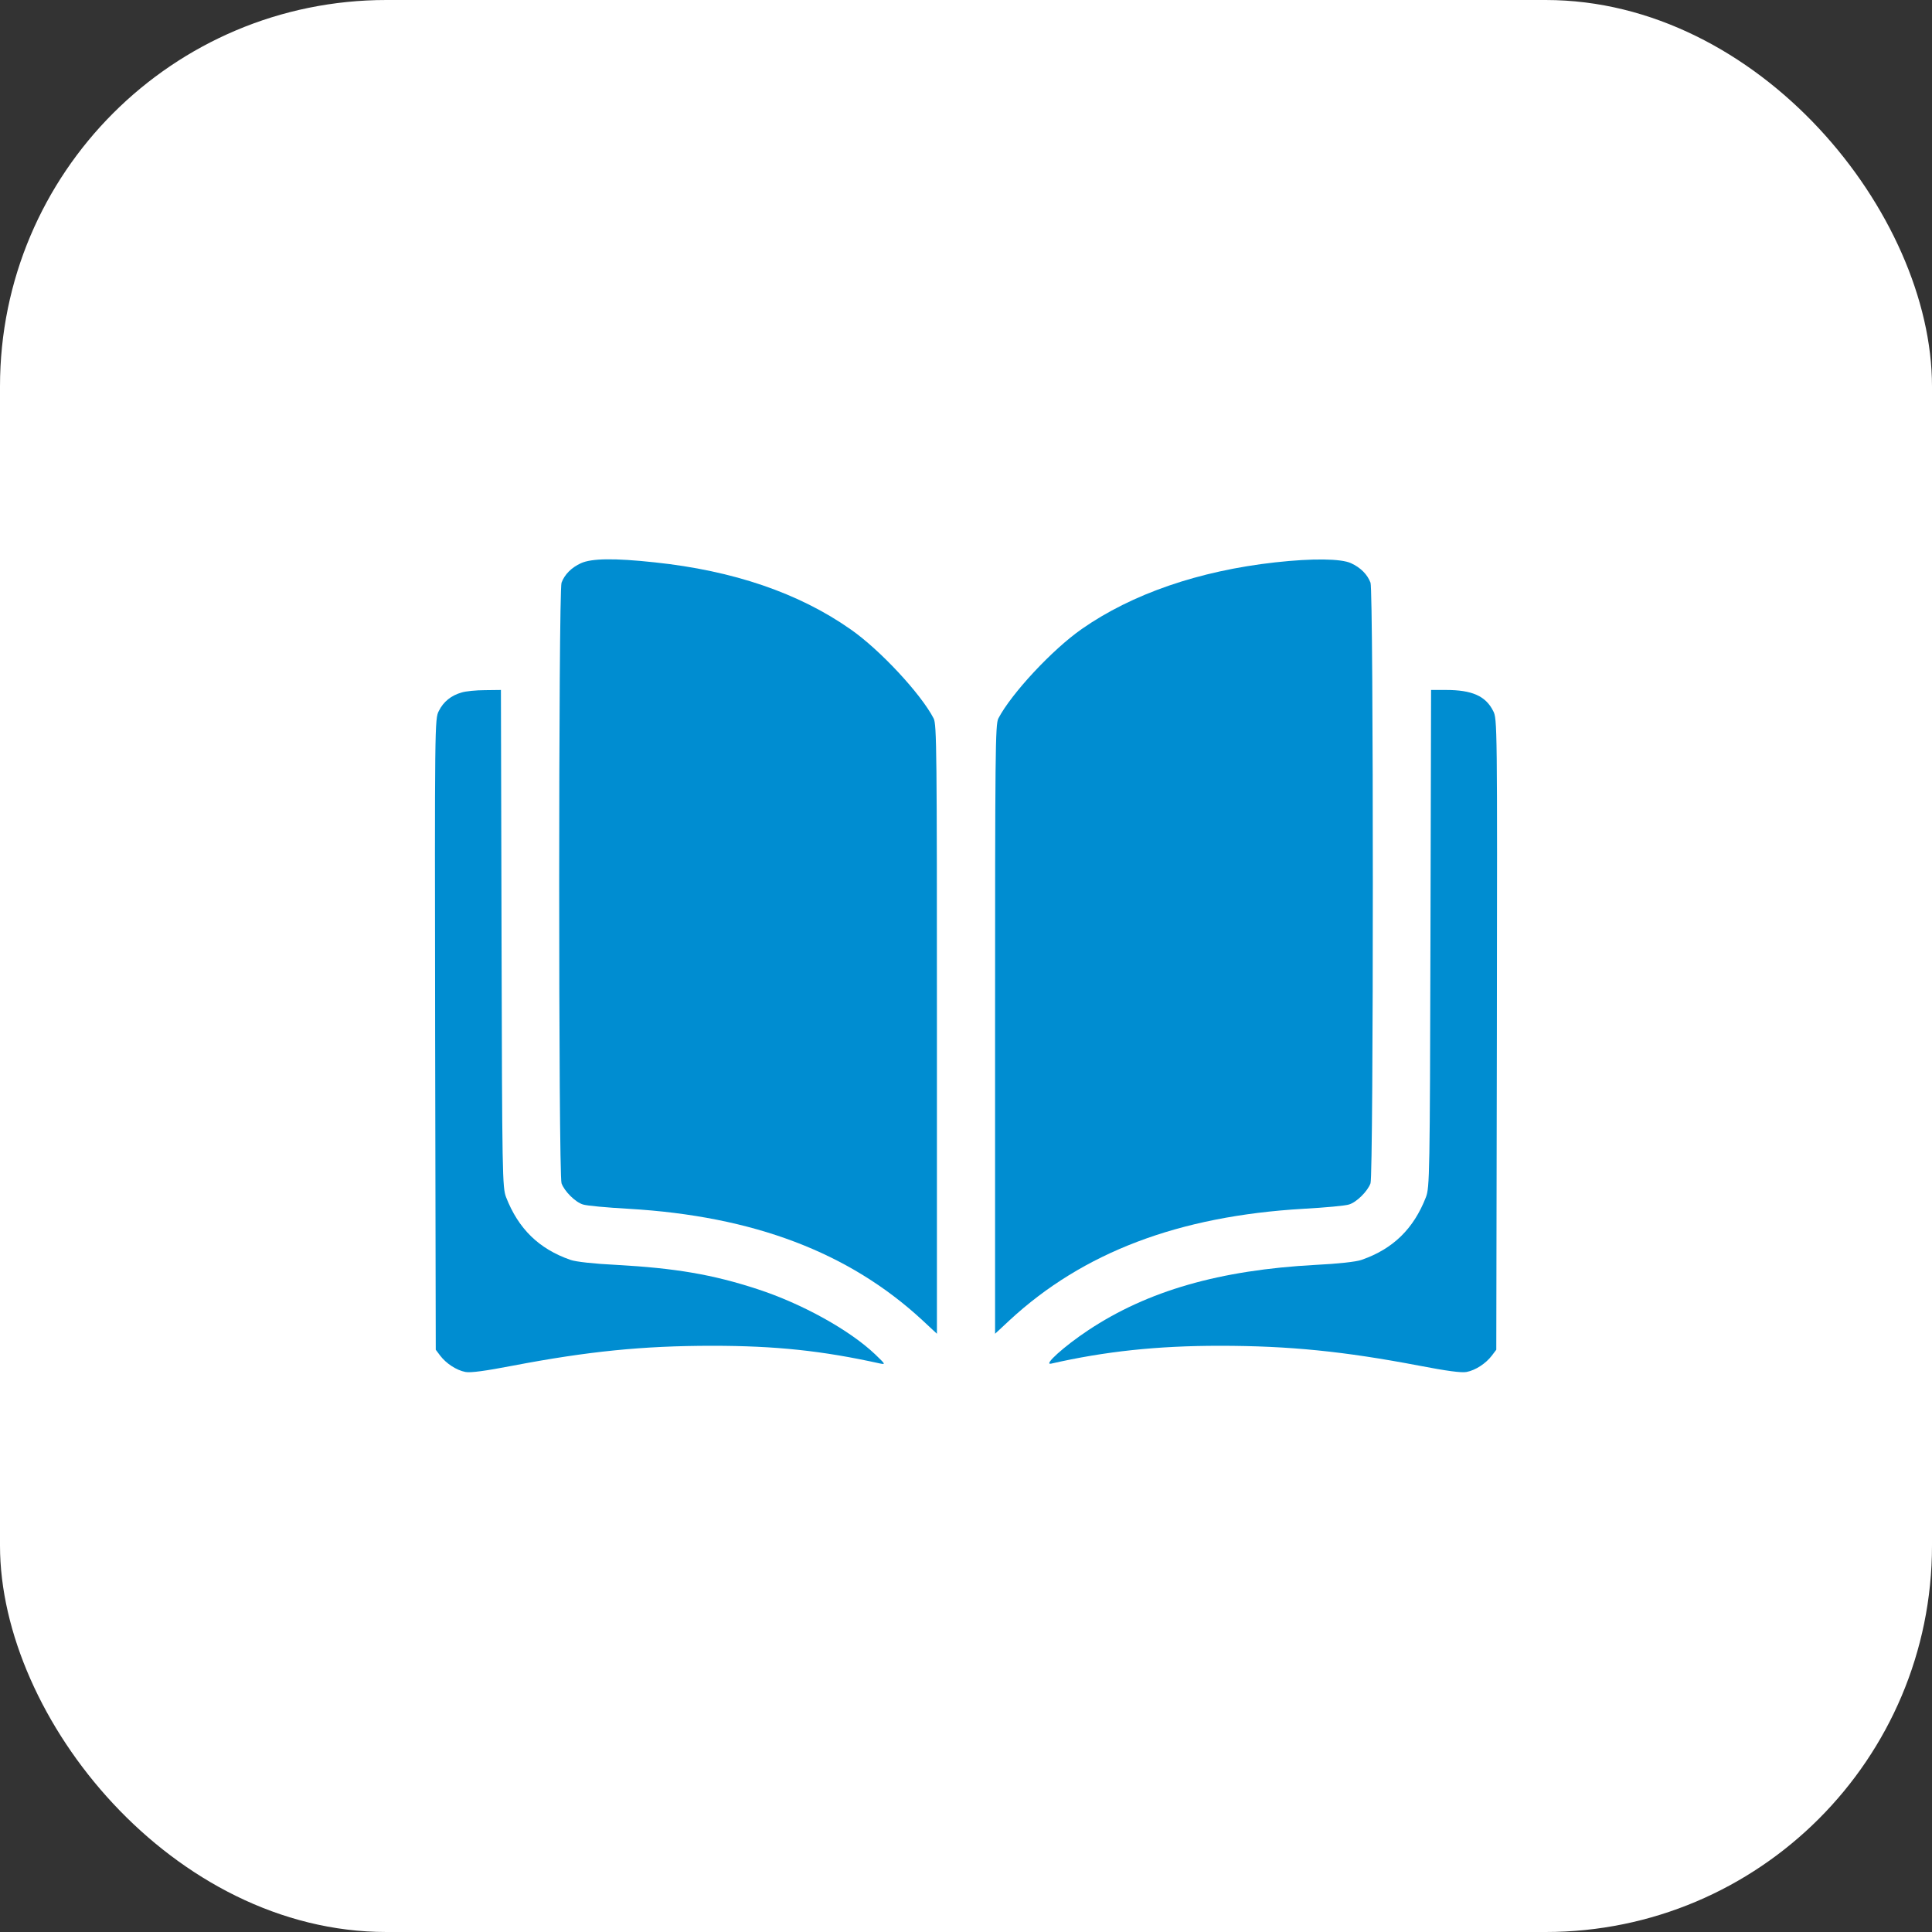
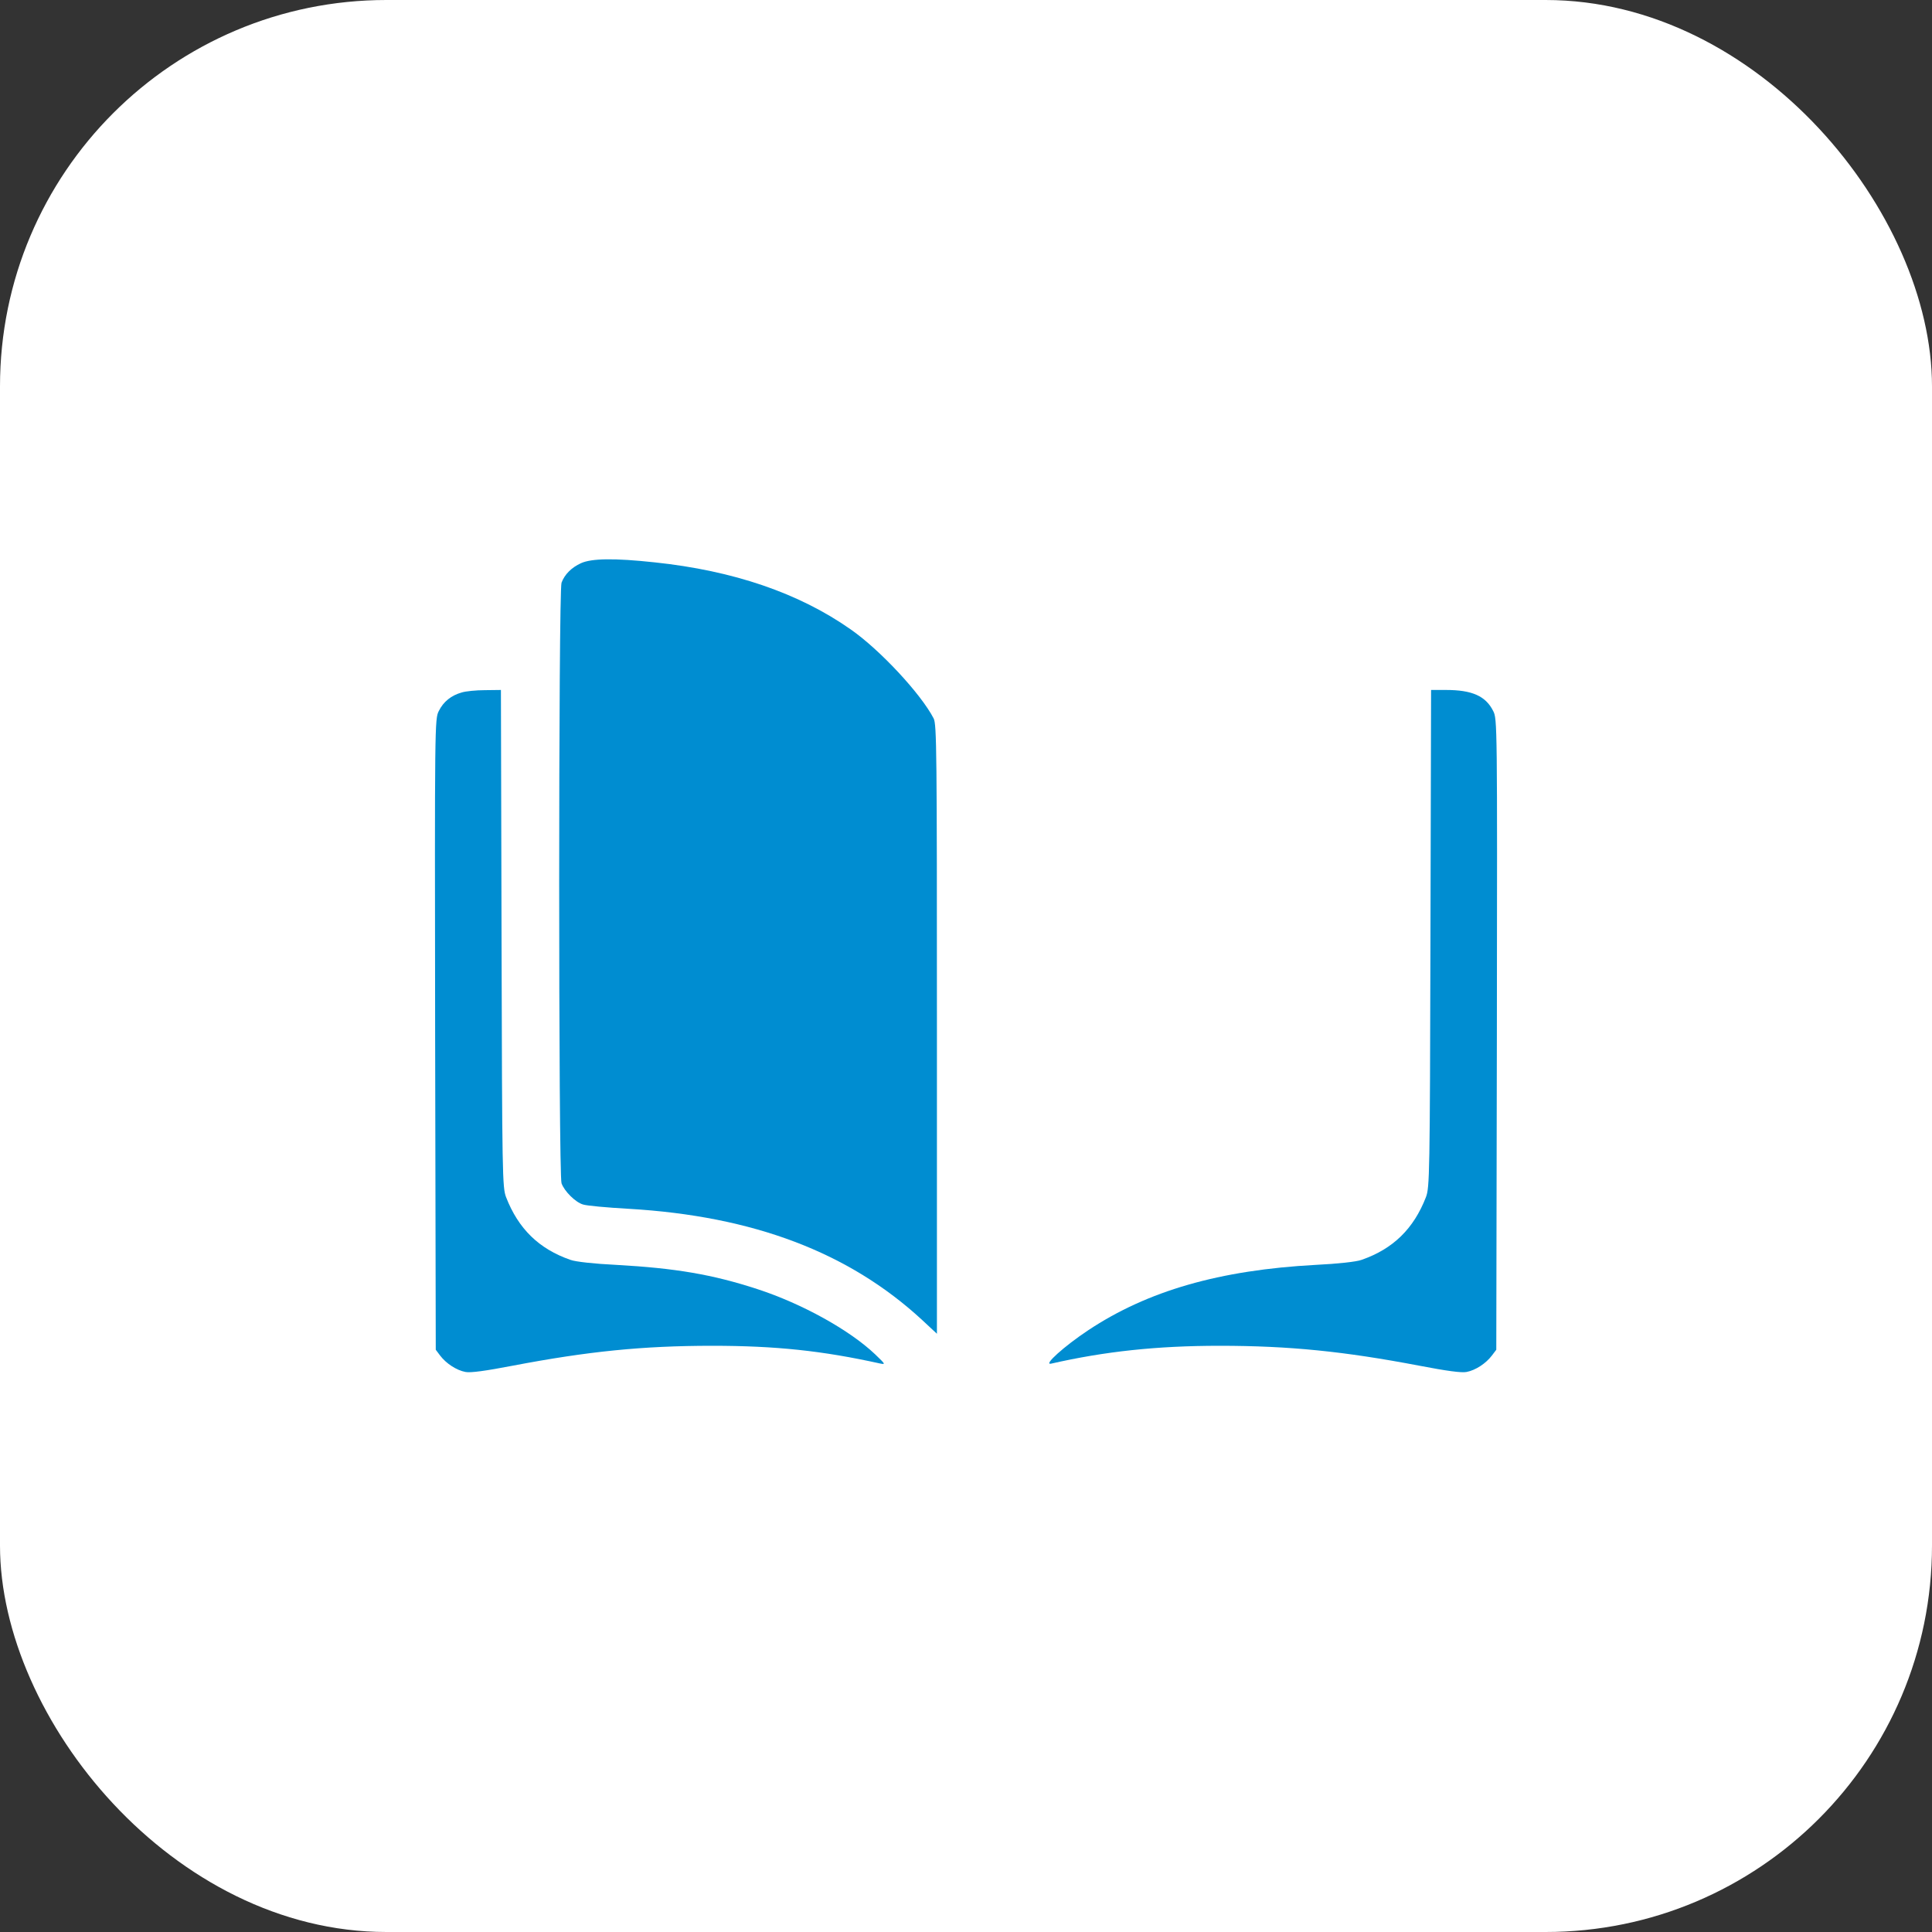
<svg xmlns="http://www.w3.org/2000/svg" width="40" height="40" viewBox="0 0 40 40" fill="none">
  <rect x="0" y="0" width="40" height="40" fill="#333333" stroke="none" />
  <rect width="40" height="40" rx="8" fill="white" />
  <path d="M12.029 11.66C11.832 11.75 11.69 11.892 11.626 12.064C11.561 12.236 11.561 24.327 11.626 24.499C11.686 24.666 11.913 24.89 12.068 24.937C12.141 24.963 12.571 25.002 13.018 25.027C15.6 25.178 17.577 25.93 19.093 27.33L19.398 27.614V21.311C19.398 15.553 19.394 14.998 19.33 14.874C19.068 14.367 18.217 13.451 17.611 13.03C16.541 12.278 15.179 11.814 13.555 11.643C12.713 11.552 12.248 11.561 12.029 11.66Z" fill="#008DD1" />
-   <path d="M26.402 11.643C24.821 11.819 23.438 12.296 22.398 13.022C21.783 13.451 20.937 14.363 20.67 14.874C20.606 14.998 20.602 15.553 20.602 21.311V27.614L20.907 27.33C22.423 25.93 24.4 25.178 26.982 25.027C27.434 25.002 27.859 24.963 27.932 24.937C28.087 24.89 28.314 24.666 28.375 24.499C28.439 24.327 28.439 12.236 28.375 12.064C28.31 11.892 28.168 11.75 27.971 11.66C27.765 11.565 27.176 11.557 26.402 11.643Z" fill="#008DD1" />
  <path d="M9.559 14.337C9.344 14.397 9.181 14.526 9.086 14.719C9 14.882 9 14.973 9.009 21.414L9.022 27.945L9.112 28.065C9.236 28.229 9.451 28.37 9.636 28.405C9.743 28.426 10.053 28.383 10.611 28.276C12.167 27.979 13.306 27.863 14.745 27.863C16.064 27.863 17.027 27.966 18.217 28.229C18.341 28.254 18.333 28.246 18.118 28.039C17.59 27.537 16.605 26.991 15.682 26.69C14.749 26.385 13.98 26.256 12.76 26.188C12.304 26.166 11.913 26.123 11.81 26.084C11.157 25.857 10.732 25.44 10.478 24.787C10.401 24.585 10.396 24.344 10.384 19.428L10.371 14.285L10.04 14.289C9.859 14.289 9.64 14.311 9.559 14.337Z" fill="#008DD1" />
  <path d="M29.616 19.428C29.604 24.344 29.599 24.585 29.522 24.787C29.268 25.44 28.843 25.857 28.19 26.084C28.087 26.123 27.696 26.166 27.24 26.188C25.251 26.295 23.76 26.725 22.531 27.541C22.032 27.872 21.59 28.271 21.762 28.233C22.875 27.979 23.957 27.863 25.251 27.863C26.695 27.863 27.833 27.979 29.389 28.276C29.947 28.383 30.257 28.426 30.364 28.405C30.549 28.37 30.764 28.229 30.888 28.065L30.979 27.945L30.991 21.414C31 14.973 31 14.882 30.914 14.719C30.759 14.41 30.476 14.285 29.939 14.285H29.629L29.616 19.428Z" fill="#008DD1" />
</svg>